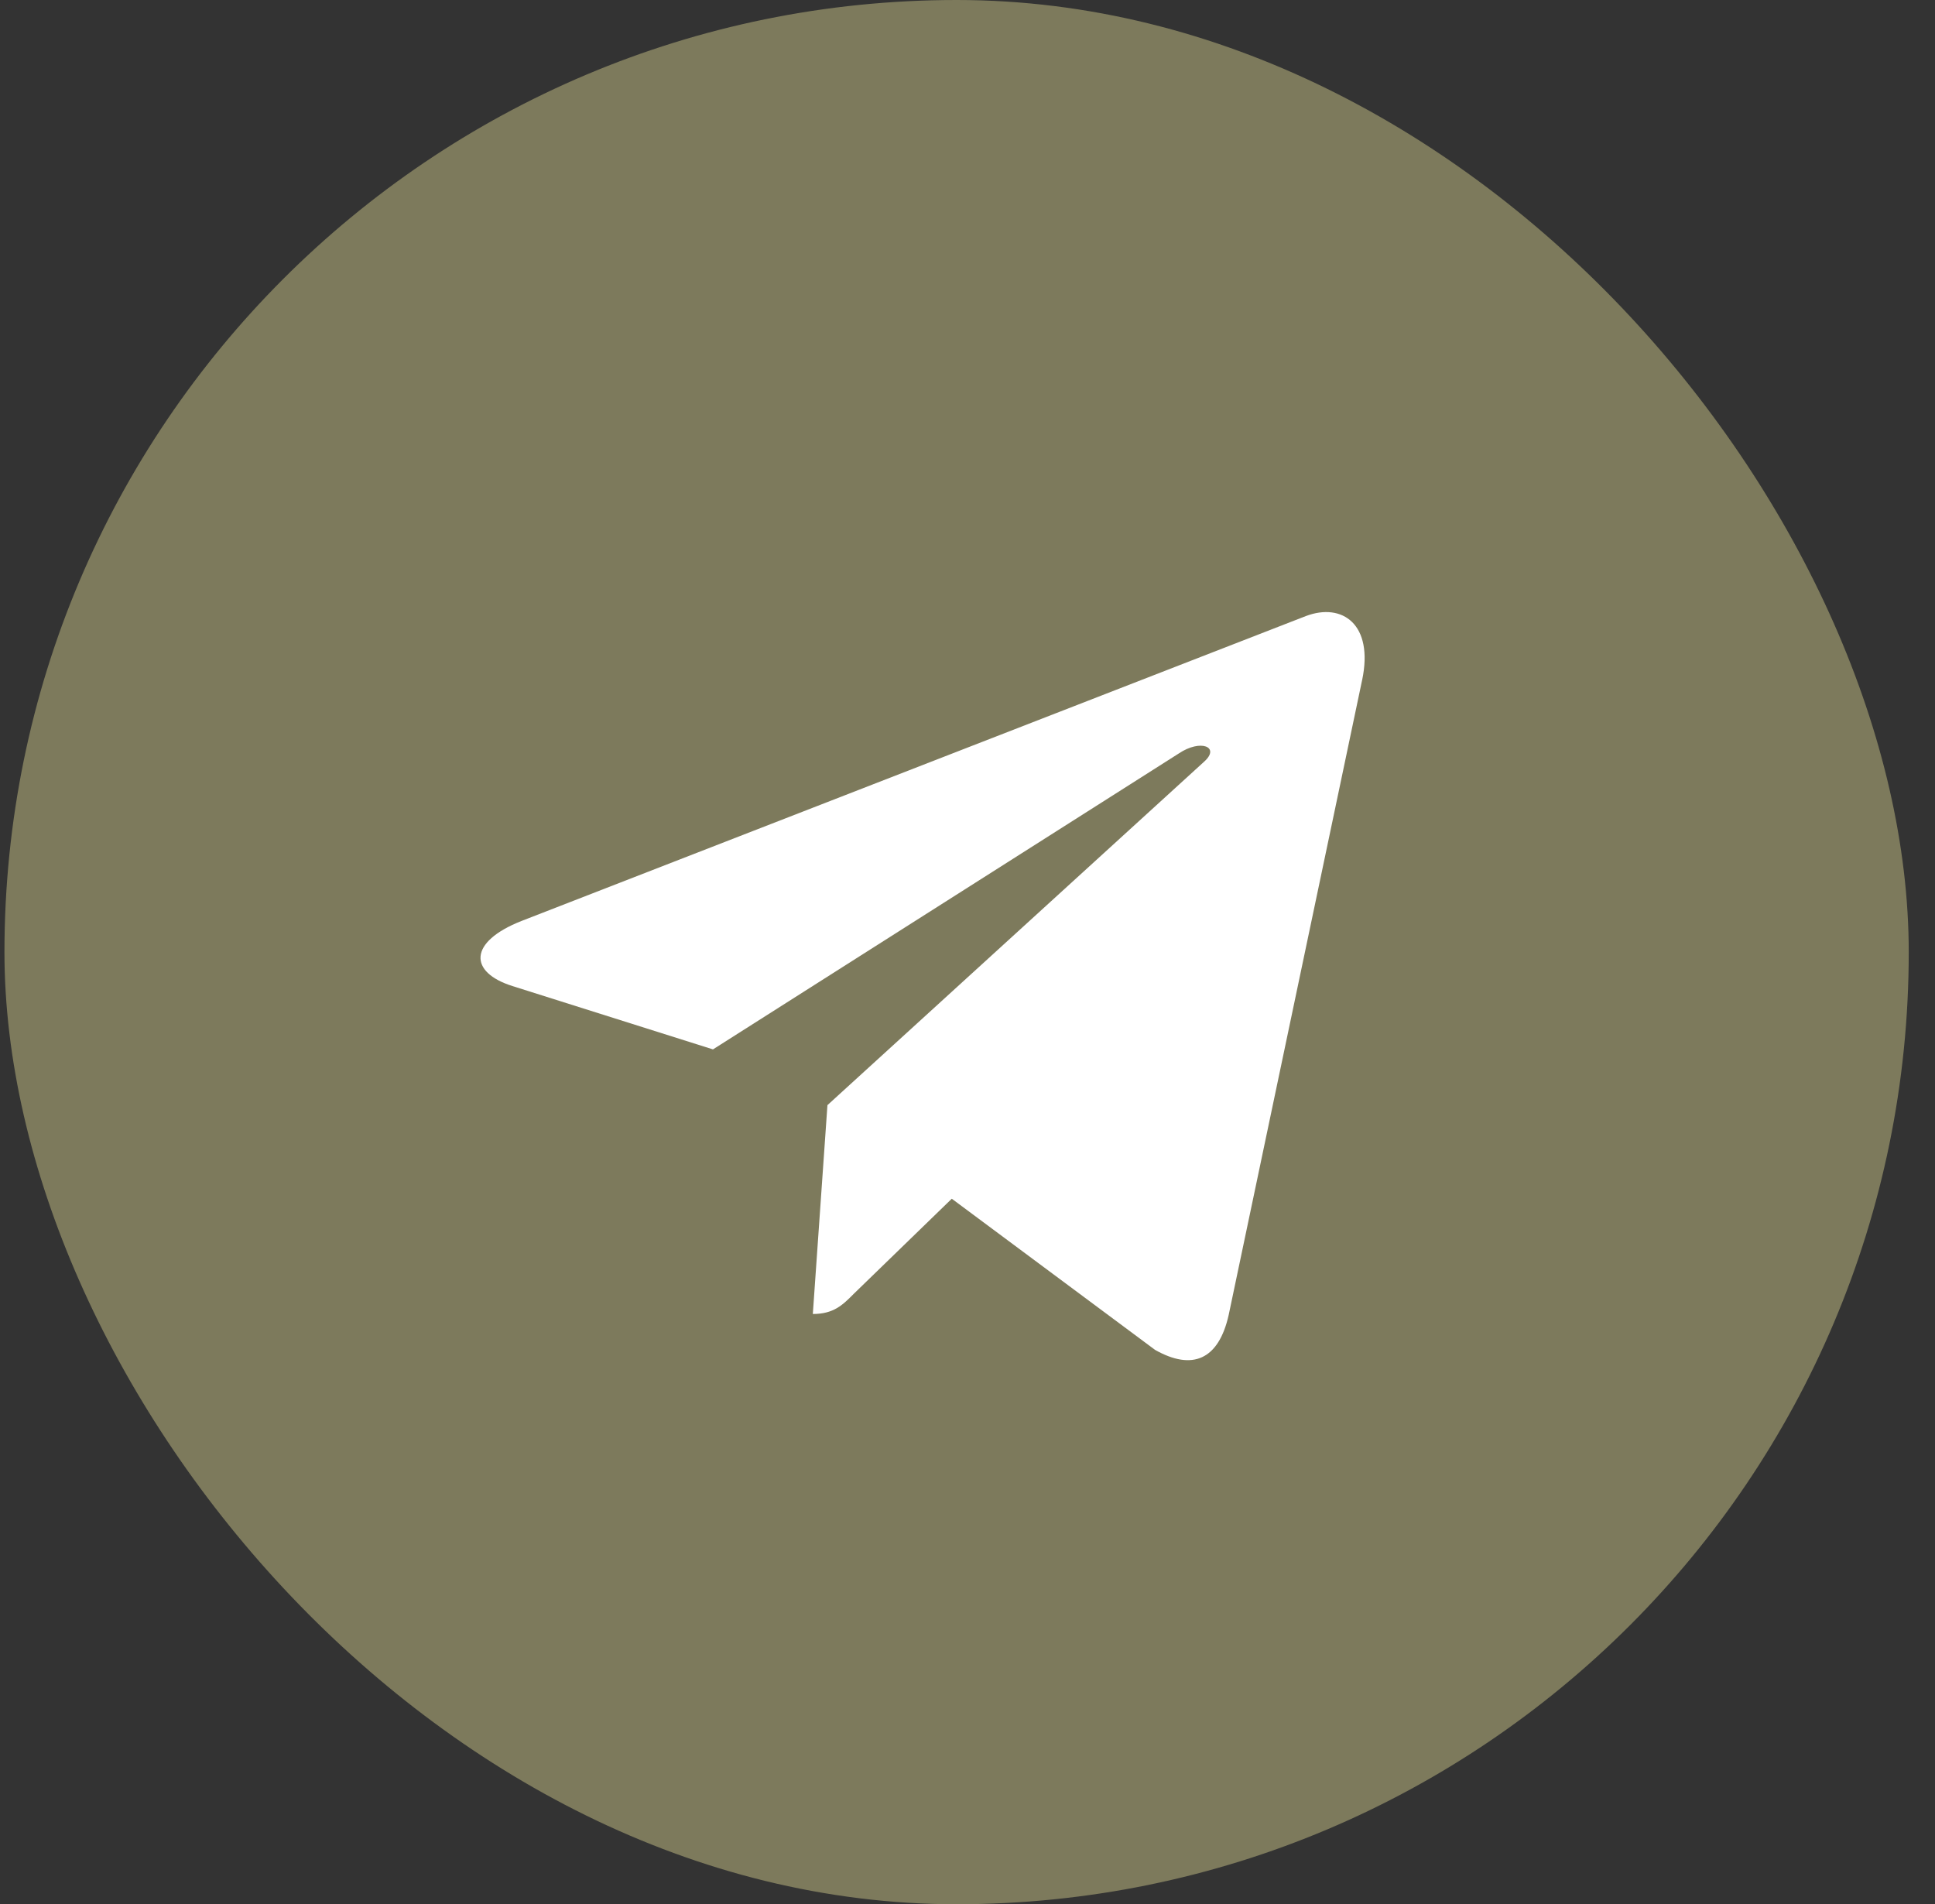
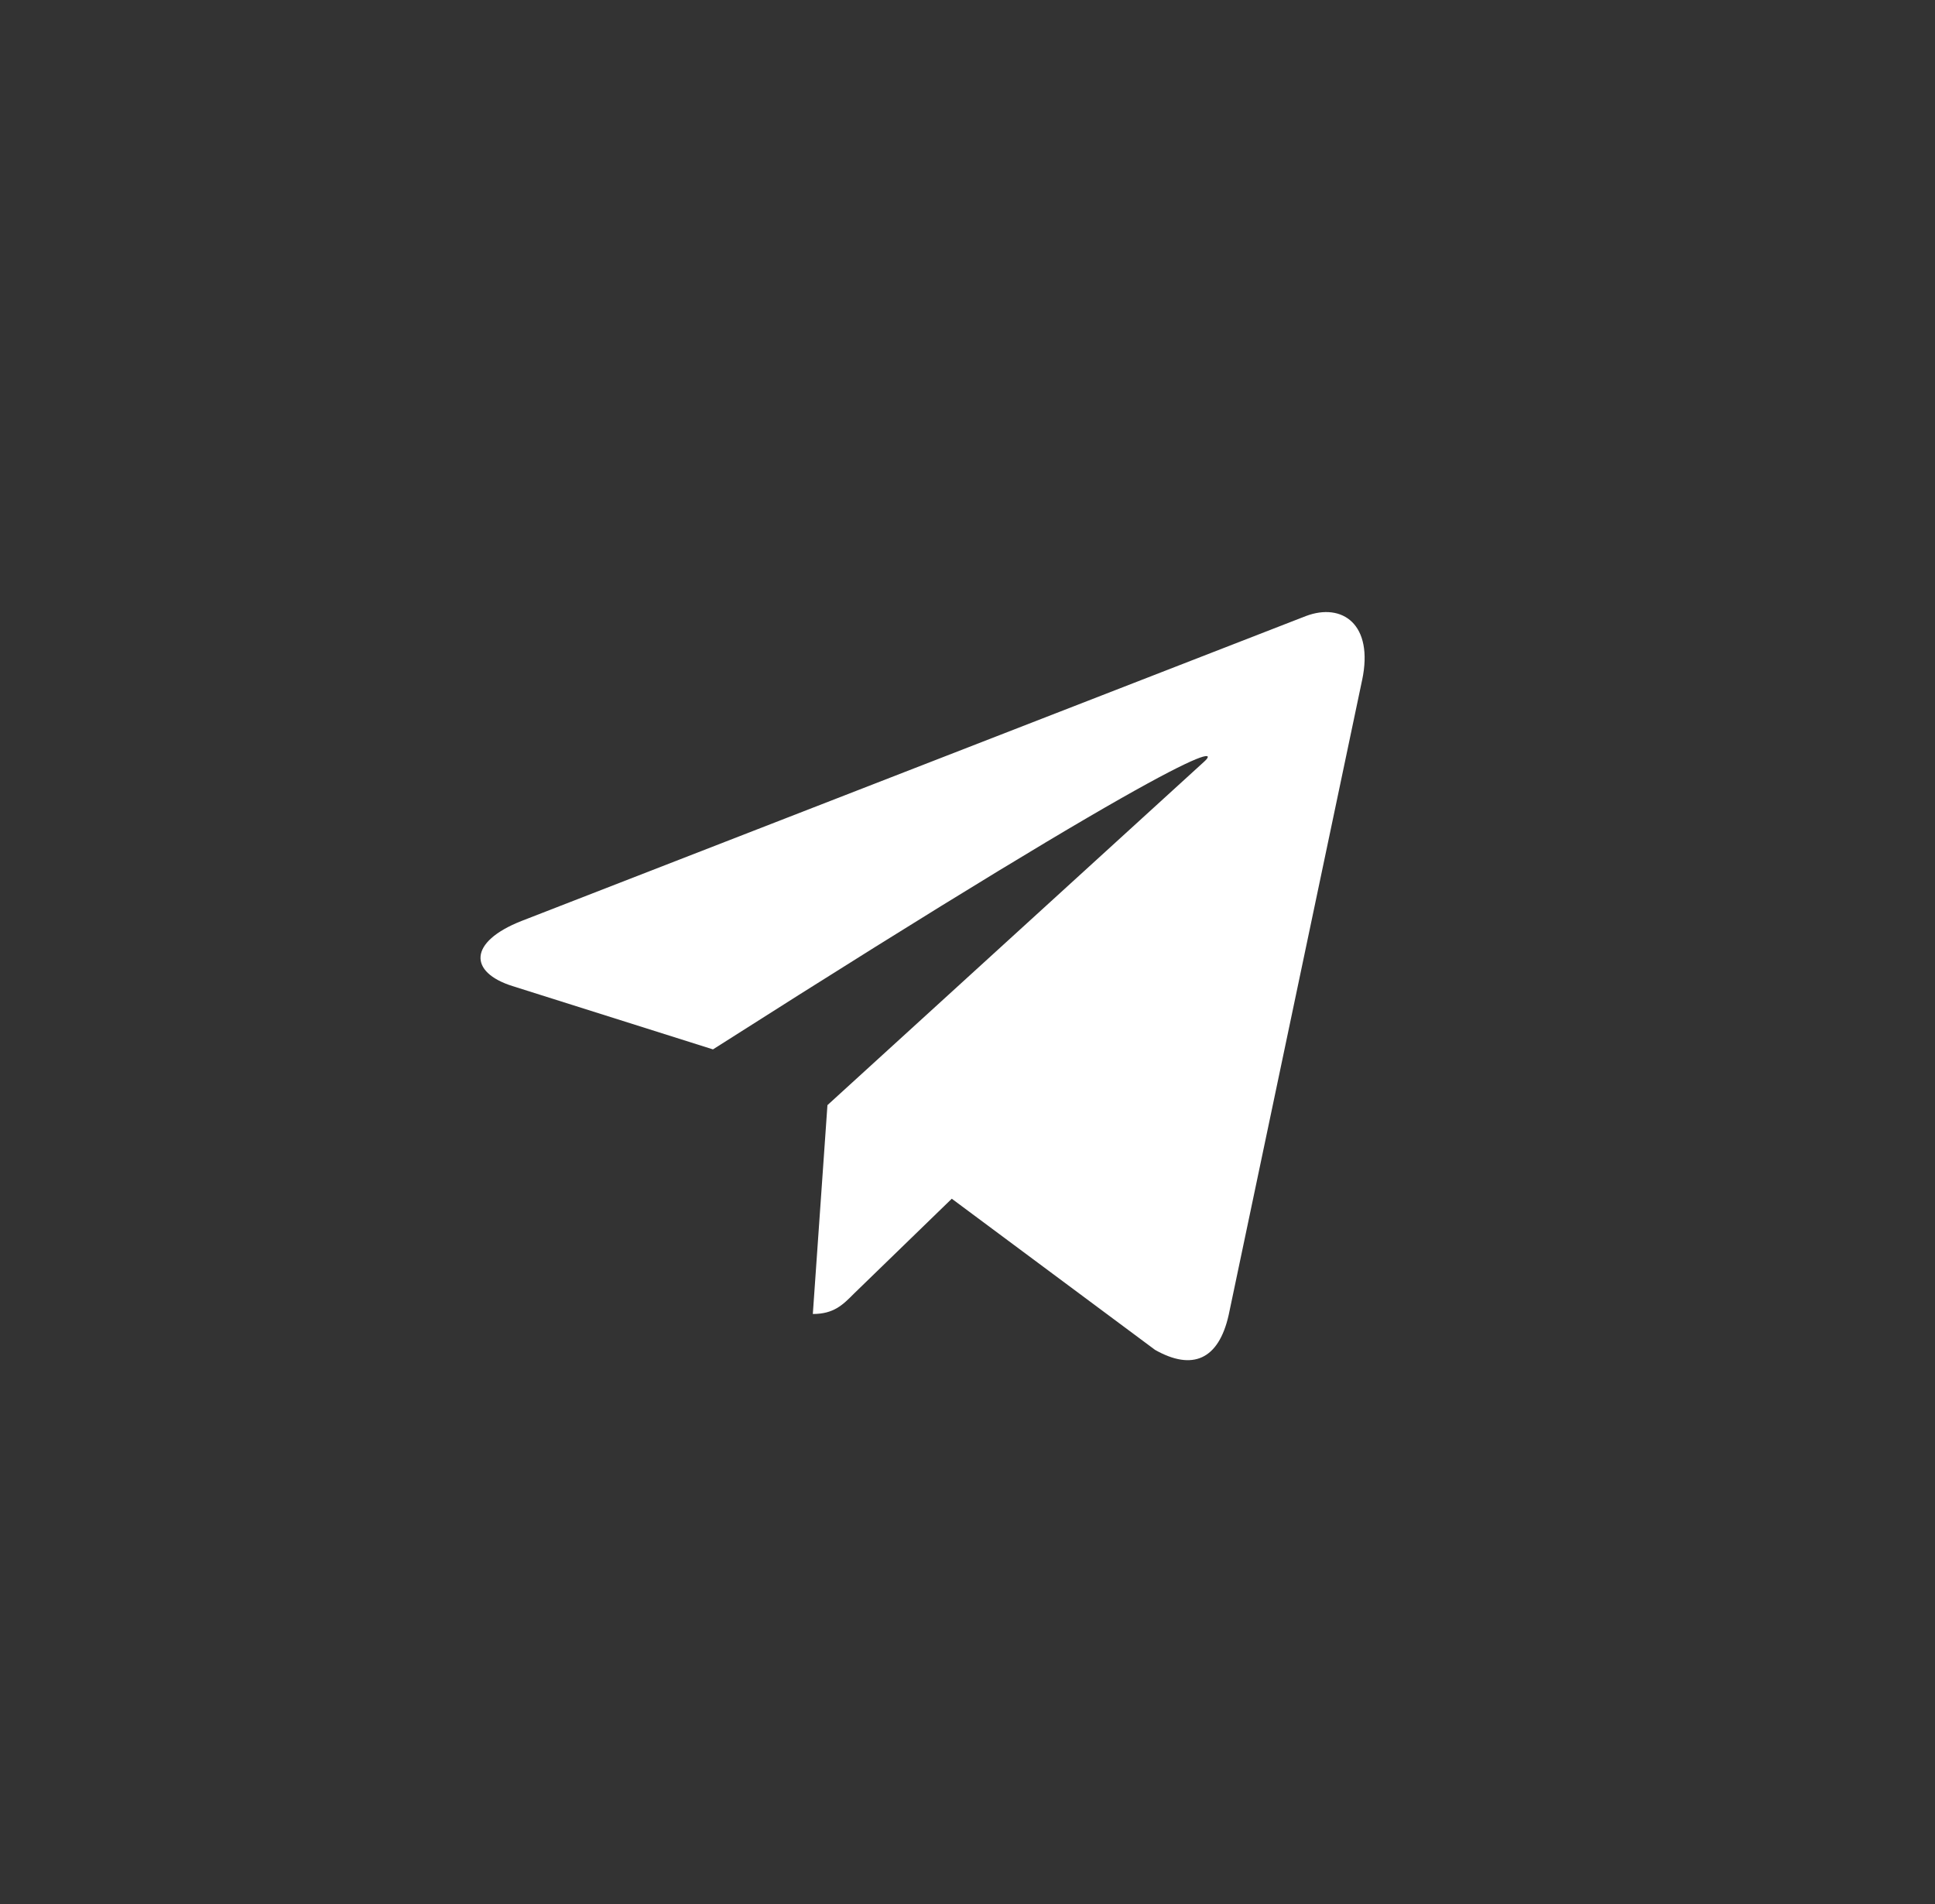
<svg xmlns="http://www.w3.org/2000/svg" width="63" height="62" viewBox="0 0 63 62" fill="none">
  <rect x="0" y="0" width="63" height="62" fill="#333333" stroke="none" />
-   <rect x="0.145" width="62" height="62" rx="31" fill="#7D7A5C" />
-   <path d="M26.94 35.982L26.464 42.782C27.145 42.782 27.44 42.485 27.794 42.128L30.988 39.029L37.606 43.95C38.82 44.637 39.675 44.275 40.003 42.816L44.347 22.147L44.348 22.146C44.733 20.324 43.7 19.611 42.517 20.058L16.981 29.985C15.238 30.672 15.264 31.658 16.685 32.105L23.213 34.167L38.378 24.533C39.091 24.053 39.74 24.318 39.206 24.798L26.94 35.982Z" fill="white" />
+   <path d="M26.94 35.982L26.464 42.782C27.145 42.782 27.44 42.485 27.794 42.128L30.988 39.029L37.606 43.95C38.82 44.637 39.675 44.275 40.003 42.816L44.347 22.147L44.348 22.146C44.733 20.324 43.7 19.611 42.517 20.058L16.981 29.985C15.238 30.672 15.264 31.658 16.685 32.105L23.213 34.167C39.091 24.053 39.74 24.318 39.206 24.798L26.94 35.982Z" fill="white" />
</svg>